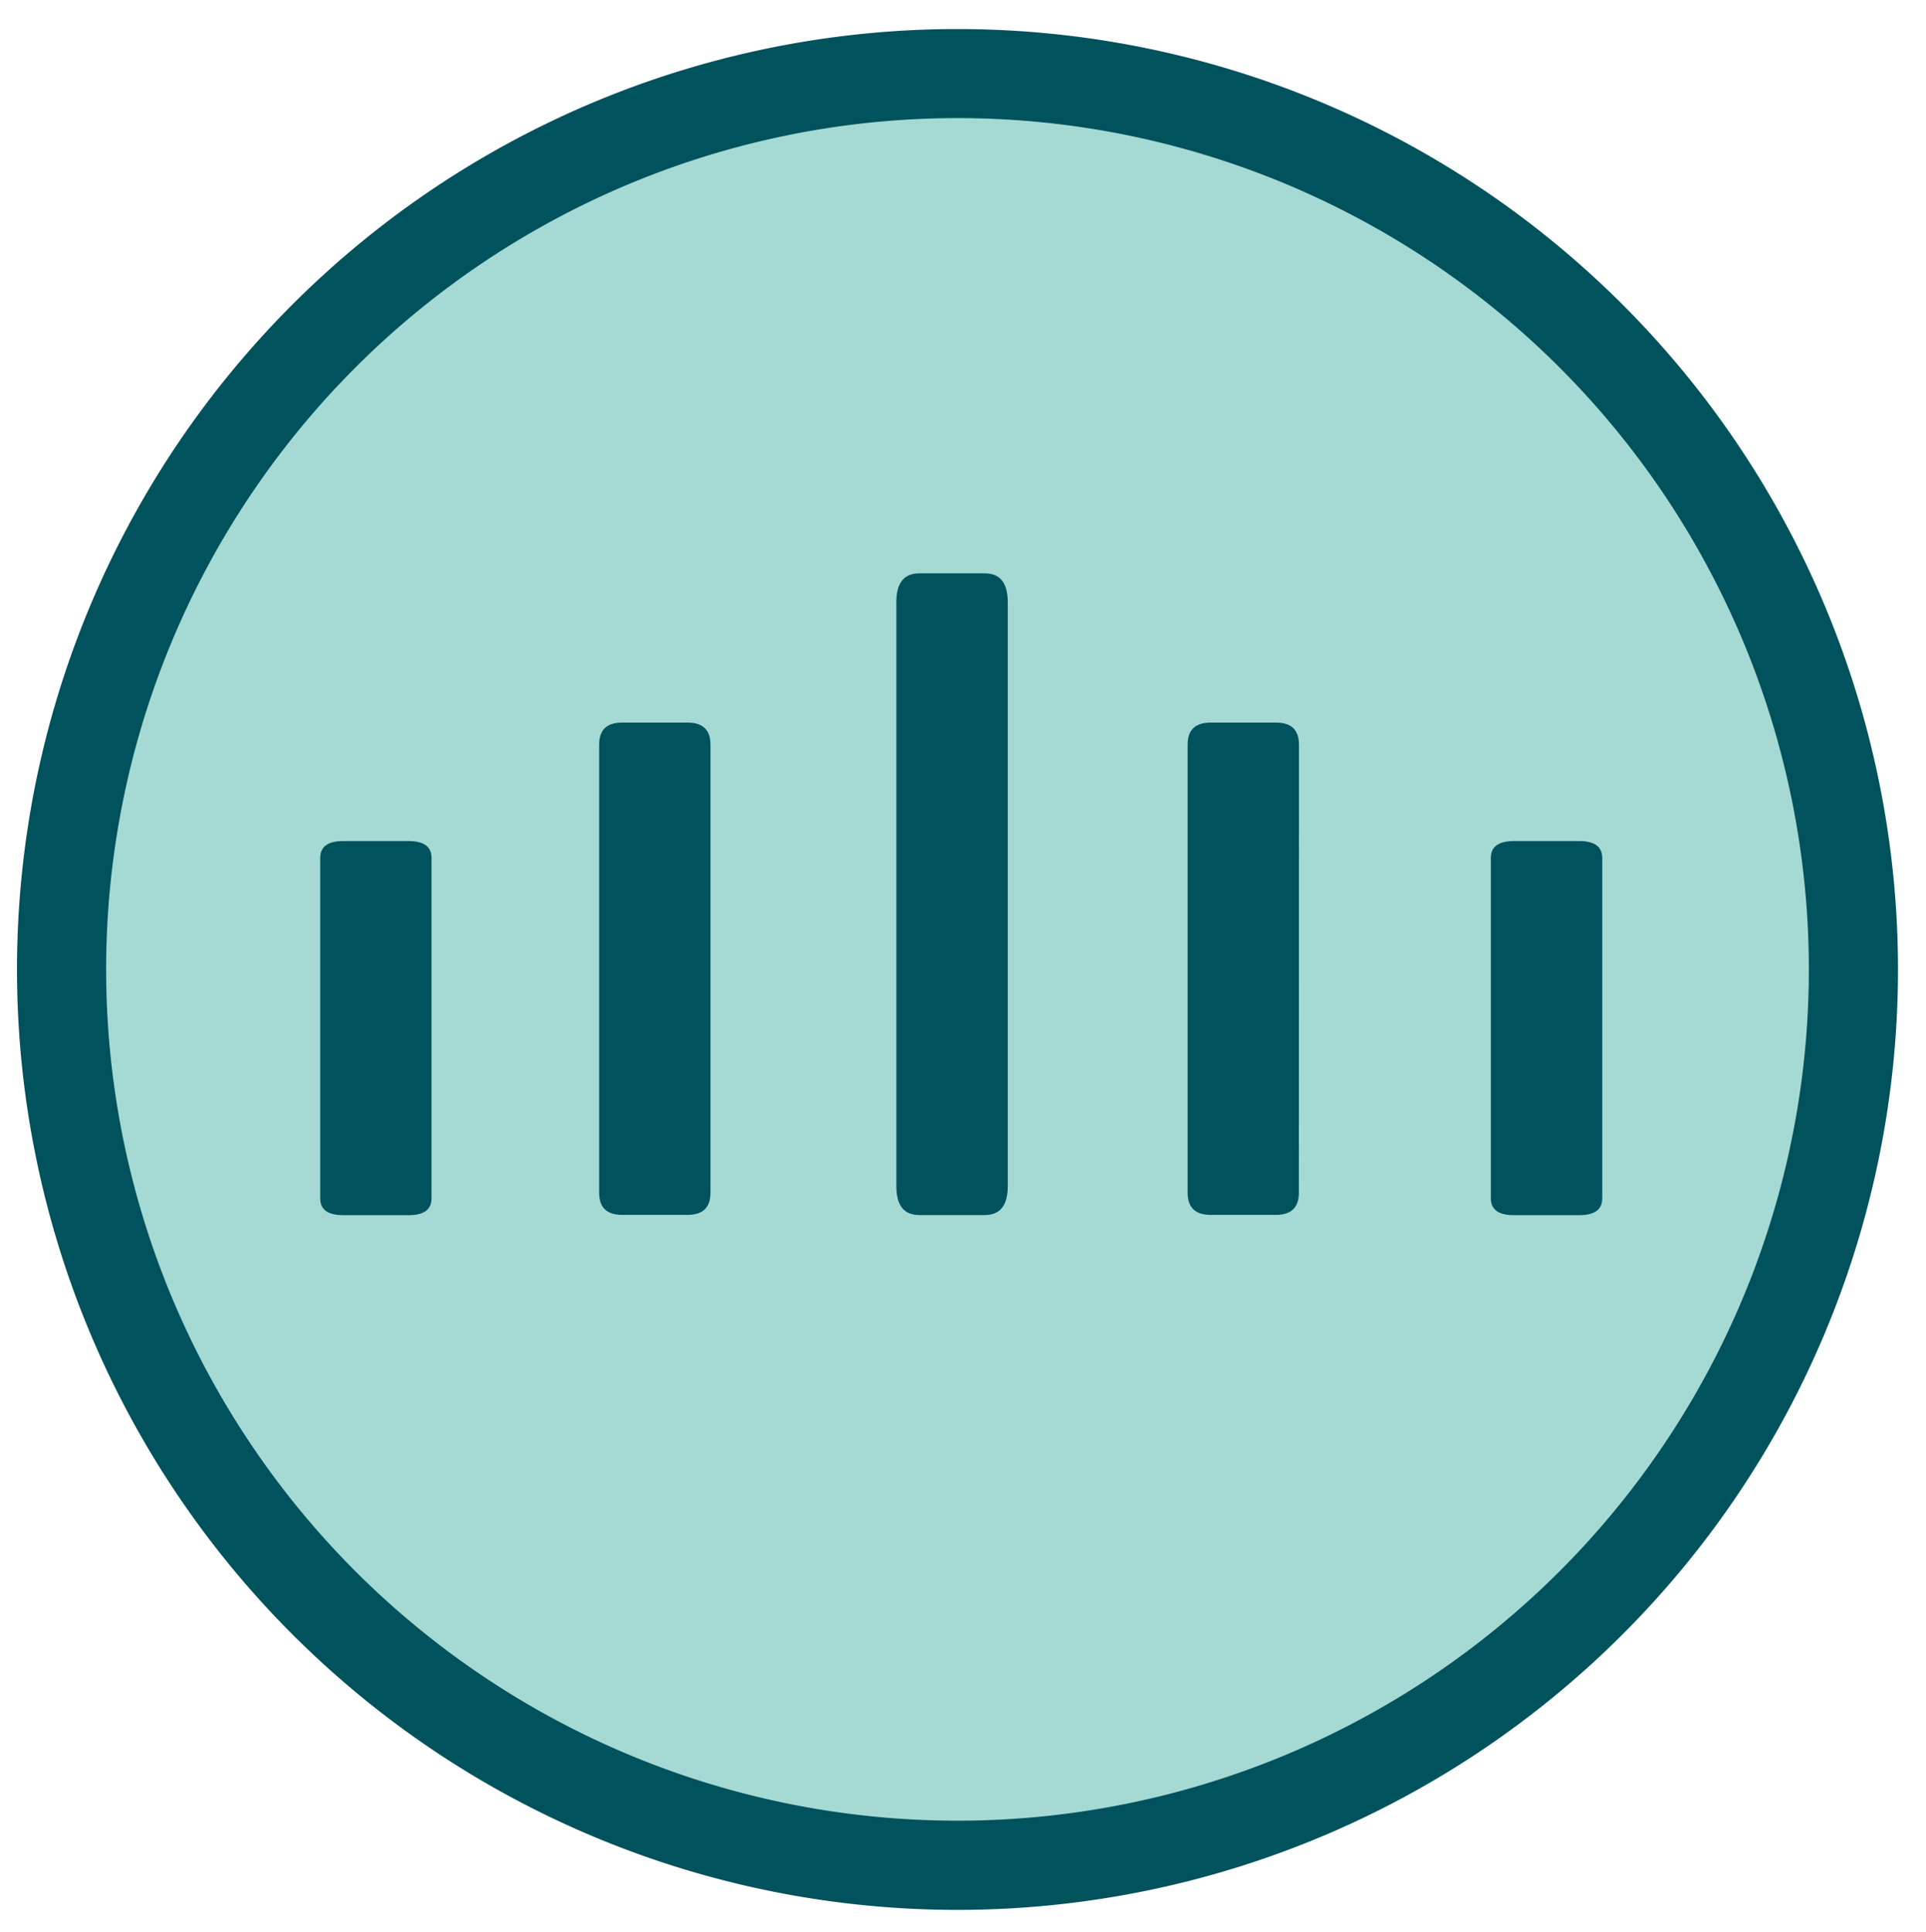
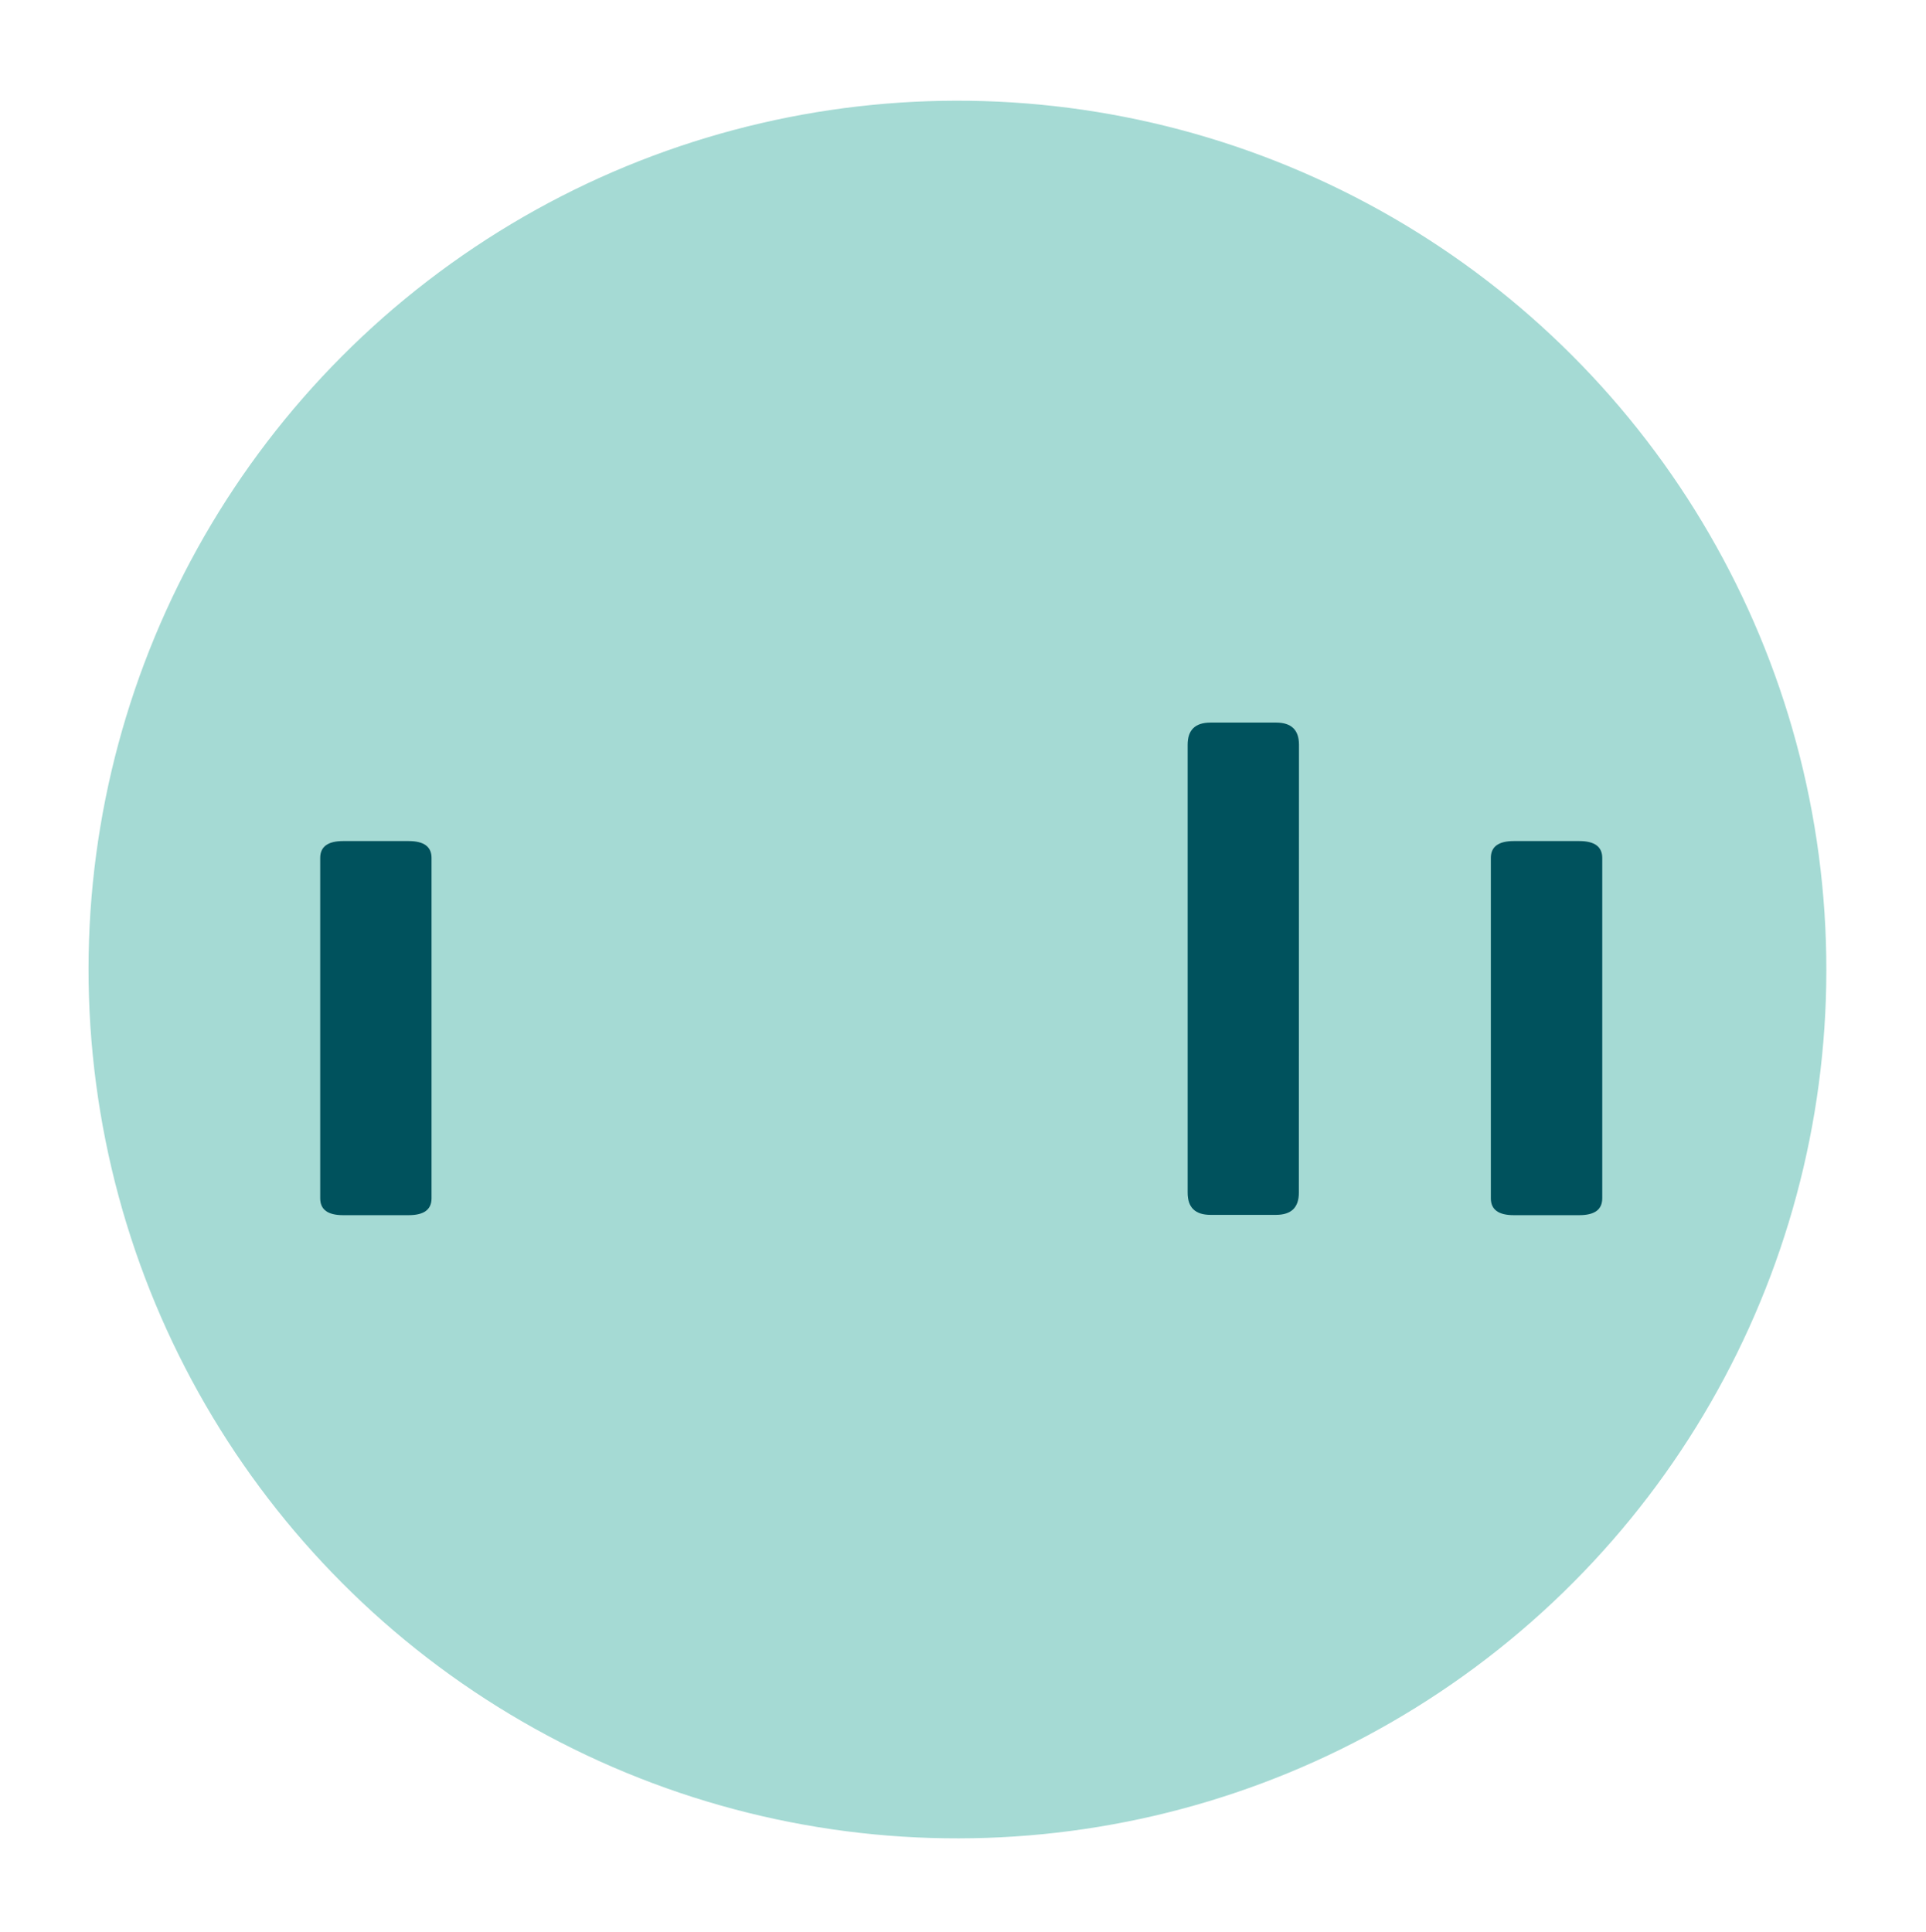
<svg xmlns="http://www.w3.org/2000/svg" id="Layer_1" data-name="Layer 1" viewBox="0 0 315 316">
  <defs>
    <style>.cls-1{fill:#a5dad4;}.cls-2{fill:#00525d;}</style>
  </defs>
  <title>315</title>
  <circle class="cls-1" cx="156.6" cy="158.57" r="142.11" transform="translate(-14.86 16.2) rotate(-5.65)" />
-   <path class="cls-2" d="M156.6,4.75A153.82,153.82,0,1,0,310.42,158.57,153.83,153.83,0,0,0,156.6,4.75Zm0,293.05A139.24,139.24,0,1,1,295.84,158.57,139.24,139.24,0,0,1,156.6,297.8Z" />
  <path class="cls-2" d="M70.58,196c0,1.85-1.24,2.76-3.76,2.76H56.13c-2.52,0-3.76-.91-3.76-2.76V140.33c0-1.84,1.24-2.76,3.76-2.76H66.82c2.52,0,3.76.92,3.76,2.76Z" />
-   <path class="cls-2" d="M116.2,195.08c0,2.43-1.24,3.63-3.76,3.63H101.75c-2.52,0-3.76-1.2-3.76-3.63V121.82c0-2.43,1.24-3.63,3.75-3.63h10.7c2.52,0,3.76,1.2,3.76,3.63Z" />
-   <path class="cls-2" d="M164.82,194c0,3.17-1.25,4.74-3.76,4.74h-10.7c-2.52,0-3.76-1.56-3.76-4.73V98.51c0-3.16,1.24-4.73,3.76-4.73h10.7c2.51,0,3.76,1.57,3.76,4.73Z" />
  <path class="cls-2" d="M212.43,195.08c0,2.43-1.24,3.63-3.76,3.63H198c-2.52,0-3.76-1.2-3.76-3.63V121.82c0-2.43,1.24-3.63,3.76-3.63h10.69c2.52,0,3.76,1.2,3.76,3.63Z" />
  <path class="cls-2" d="M262.05,196c0,1.85-1.25,2.76-3.76,2.76h-10.7c-2.52,0-3.76-.91-3.76-2.76V140.33c0-1.84,1.24-2.76,3.76-2.76h10.7q3.76,0,3.76,2.76Z" />
</svg>